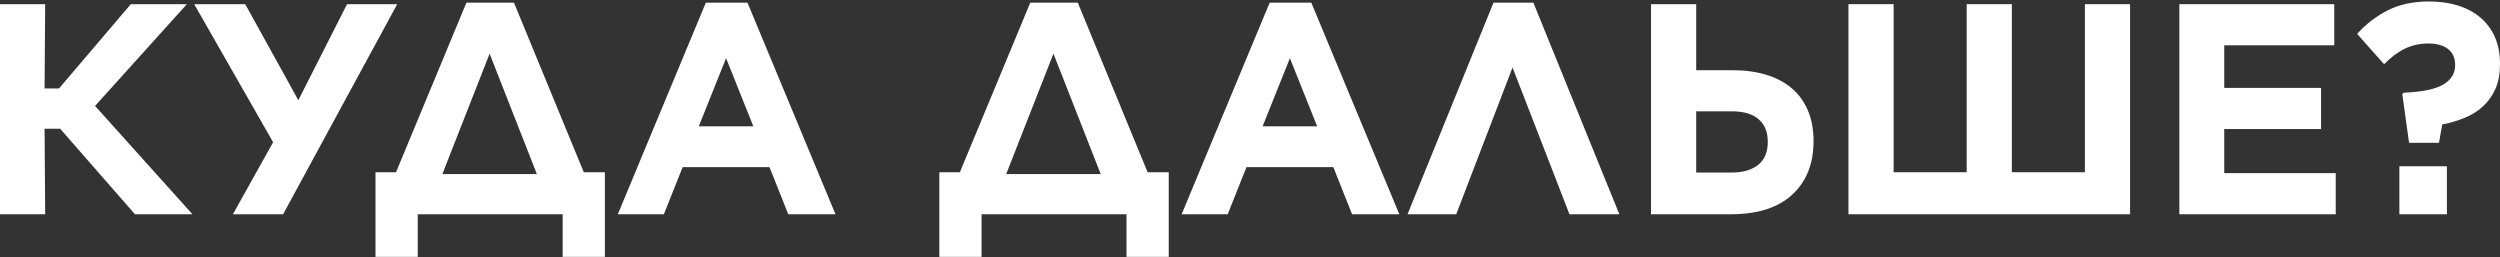
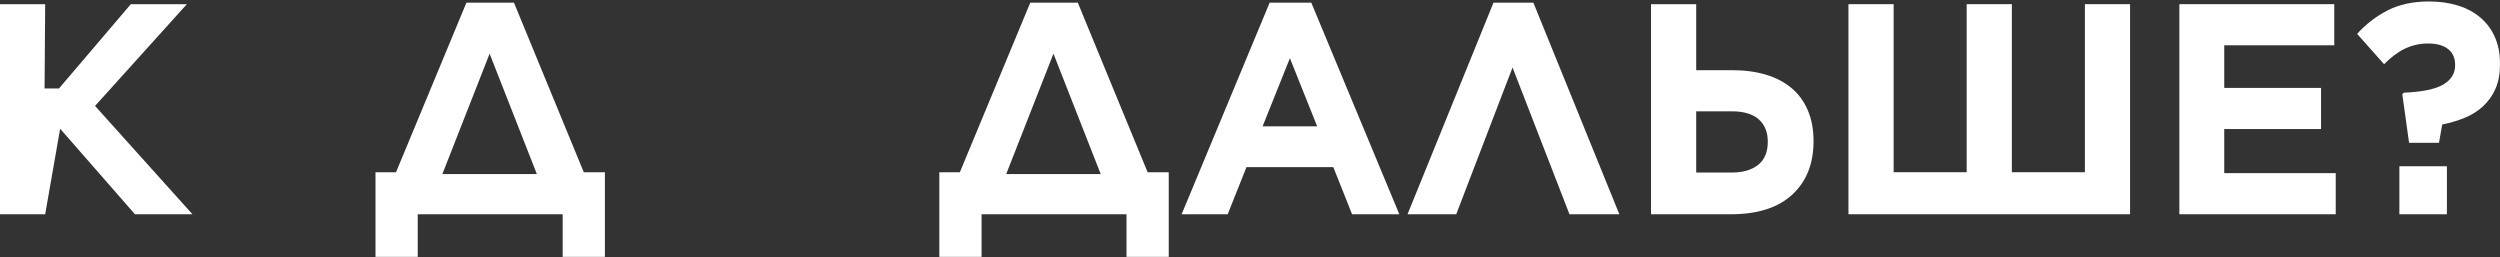
<svg xmlns="http://www.w3.org/2000/svg" width="1128" height="116" viewBox="0 0 1128 116" fill="none">
  <rect x="0" y="0" width="1128" height="116" fill="#333333" stroke="none" />
-   <path d="M0 1.88H20.383L20.11 39.93H26.602L59.027 1.88H84.313L42.889 47.791L86.833 96.674H60.889L27.136 58.078H20.11L20.383 96.674H0V1.88Z" fill="white" />
-   <path d="M105.091 96.674L123.227 64.174L87.625 1.88H110.652L134.61 45.213L156.582 1.88H179.225L127.733 96.674H105.091Z" fill="white" />
+   <path d="M0 1.88H20.383L20.11 39.93H26.602L59.027 1.88H84.313L42.889 47.791L86.833 96.674H60.889L27.136 58.078L20.383 96.674H0V1.88Z" fill="white" />
  <path d="M178.682 77.712L210.449 1.207H231.899L263.405 77.712H272.926V115.901H253.872V96.674H188.477V115.901H169.422V77.712H178.682ZM199.599 78.525H242.228L220.913 24.22L199.599 78.525Z" fill="white" />
-   <path d="M318.469 1.207H337.263L376.974 96.674H355.66L347.194 75.414H308.004L299.538 96.674H278.758L318.469 1.207ZM339.907 56.998L327.605 26.252L315.291 56.998H339.907Z" fill="white" />
  <path d="M433.089 77.712L464.855 1.207H486.306L517.811 77.712H527.333V115.901H508.278V96.674H442.883V115.901H423.828V77.712H433.089ZM454.006 78.525H496.634L475.32 24.22L454.006 78.525Z" fill="white" />
  <path d="M572.867 1.207H591.661L631.373 96.674H610.058L601.592 75.414H562.403L553.937 96.674H533.156L572.867 1.207ZM594.306 56.998L582.004 26.252L569.689 56.998H594.306Z" fill="white" />
  <path d="M730.65 96.674H708.145L682.461 30.455L657.05 96.674H635.078L673.858 1.207H691.858L730.65 96.674Z" fill="white" />
  <path d="M744.941 1.88H765.325V31.675H781.735C787.297 31.675 792.324 32.354 796.818 33.707C801.318 35.062 805.16 37.072 808.338 39.739C811.515 42.4 813.964 45.74 815.686 49.76C817.406 53.773 818.268 58.396 818.268 63.628V63.768C818.268 73.877 815.069 81.891 808.673 87.809C802.274 93.721 793.032 96.674 780.941 96.674H744.941V1.88ZM781.338 77.852C786.369 77.852 790.341 76.703 793.255 74.398C796.166 72.096 797.625 68.641 797.625 64.034V63.907C797.625 59.574 796.253 56.211 793.516 53.824C790.775 51.43 786.763 50.23 781.475 50.23H765.325V77.852H781.338Z" fill="white" />
  <path d="M834.023 1.88H854.407V77.712H887.365V1.88H907.748V77.712H940.706V1.88H961.089V96.674H834.023V1.88Z" fill="white" />
  <path d="M983.332 1.88H1053.22V20.435H1003.58V39.663H1047.26V58.218H1003.58V78.119H1053.88V96.674H983.332V1.88Z" fill="white" />
  <path d="M1083.92 42.508L1084.59 41.822C1092.97 41.466 1098.93 40.231 1102.45 38.114C1105.98 35.989 1107.75 33.119 1107.75 29.503V29.236C1107.75 26.163 1106.69 23.794 1104.57 22.124C1102.45 20.457 1099.45 19.622 1095.57 19.622C1091.87 19.622 1088.4 20.391 1085.17 21.921C1081.95 23.454 1078.8 25.804 1075.71 28.97L1063.54 15.291C1067.41 10.958 1071.98 7.437 1077.23 4.725C1082.48 2.017 1088.73 0.661 1095.97 0.661C1100.73 0.661 1105.07 1.271 1109.01 2.49C1112.94 3.709 1116.31 5.519 1119.14 7.913C1121.96 10.3 1124.14 13.234 1125.68 16.714C1127.22 20.187 1128 24.178 1128 28.69V28.97C1128 33.297 1127.32 36.996 1125.95 40.069C1124.59 43.136 1122.73 45.753 1120.39 47.918C1118.05 50.087 1115.29 51.826 1112.11 53.138C1108.94 54.443 1105.55 55.459 1101.93 56.186L1100.47 64.441H1086.97L1083.92 42.508ZM1082.6 75.007H1104.04V96.674H1082.6V75.007Z" fill="white" />
</svg>